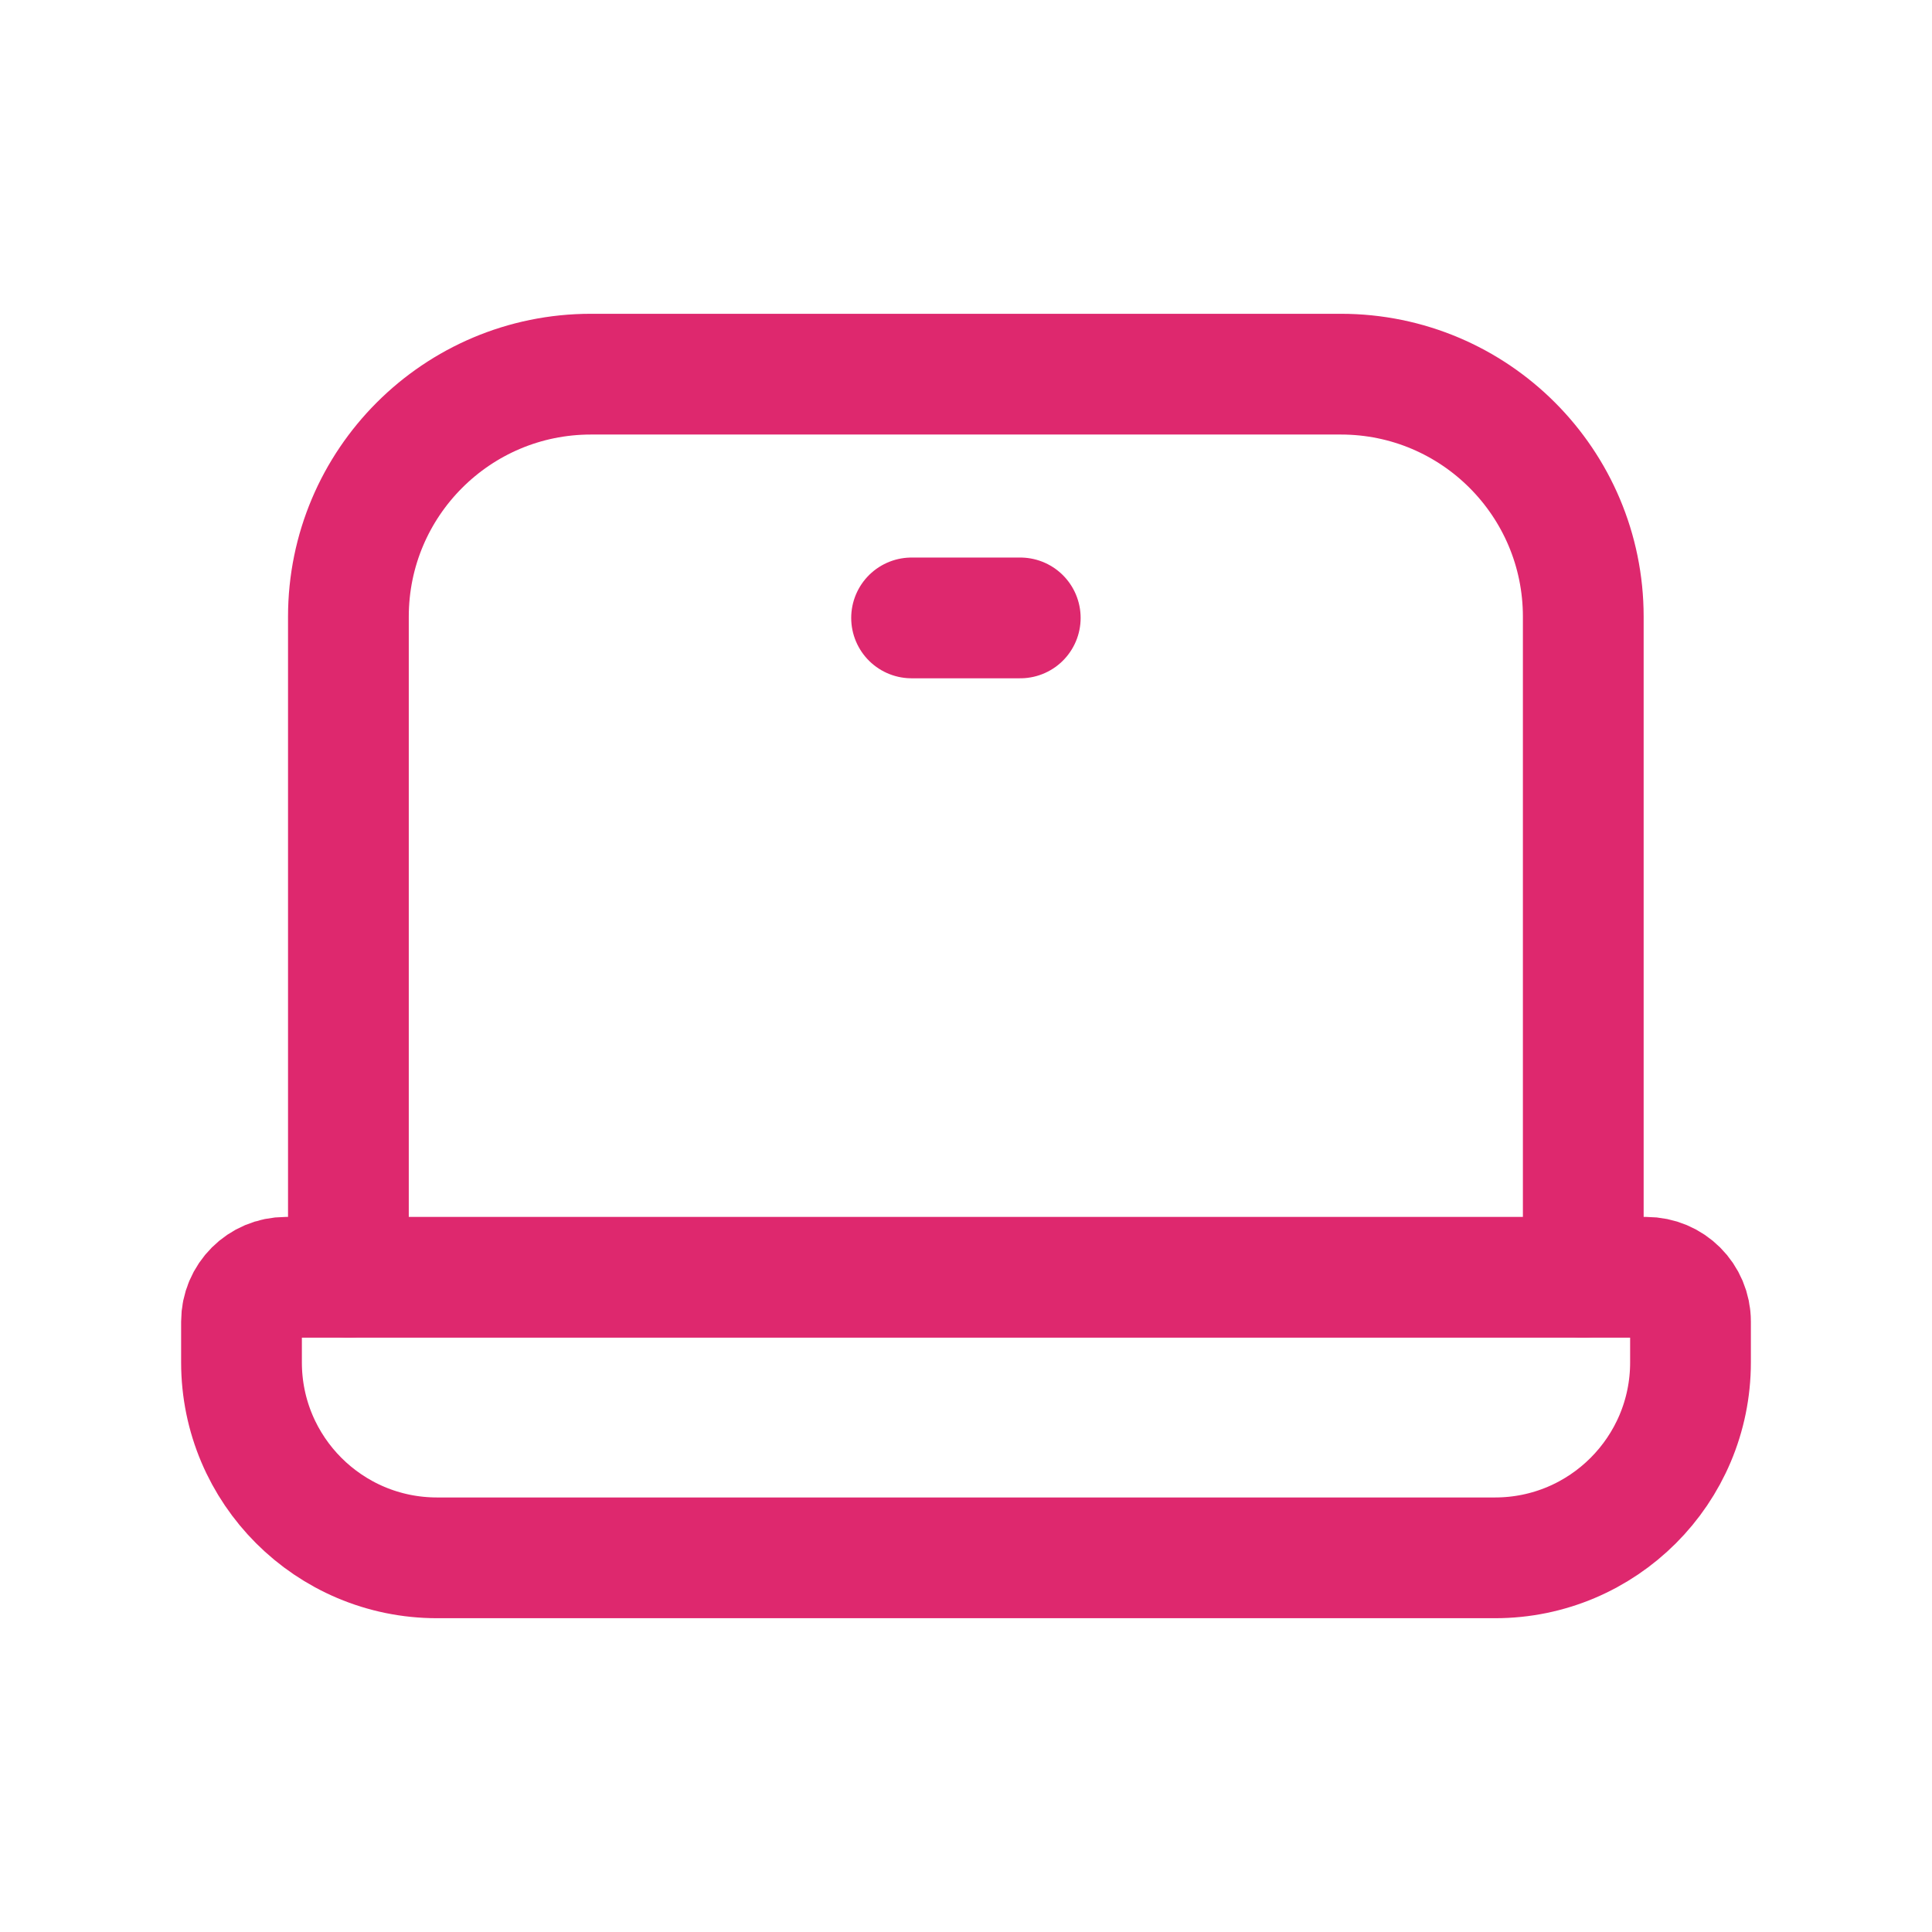
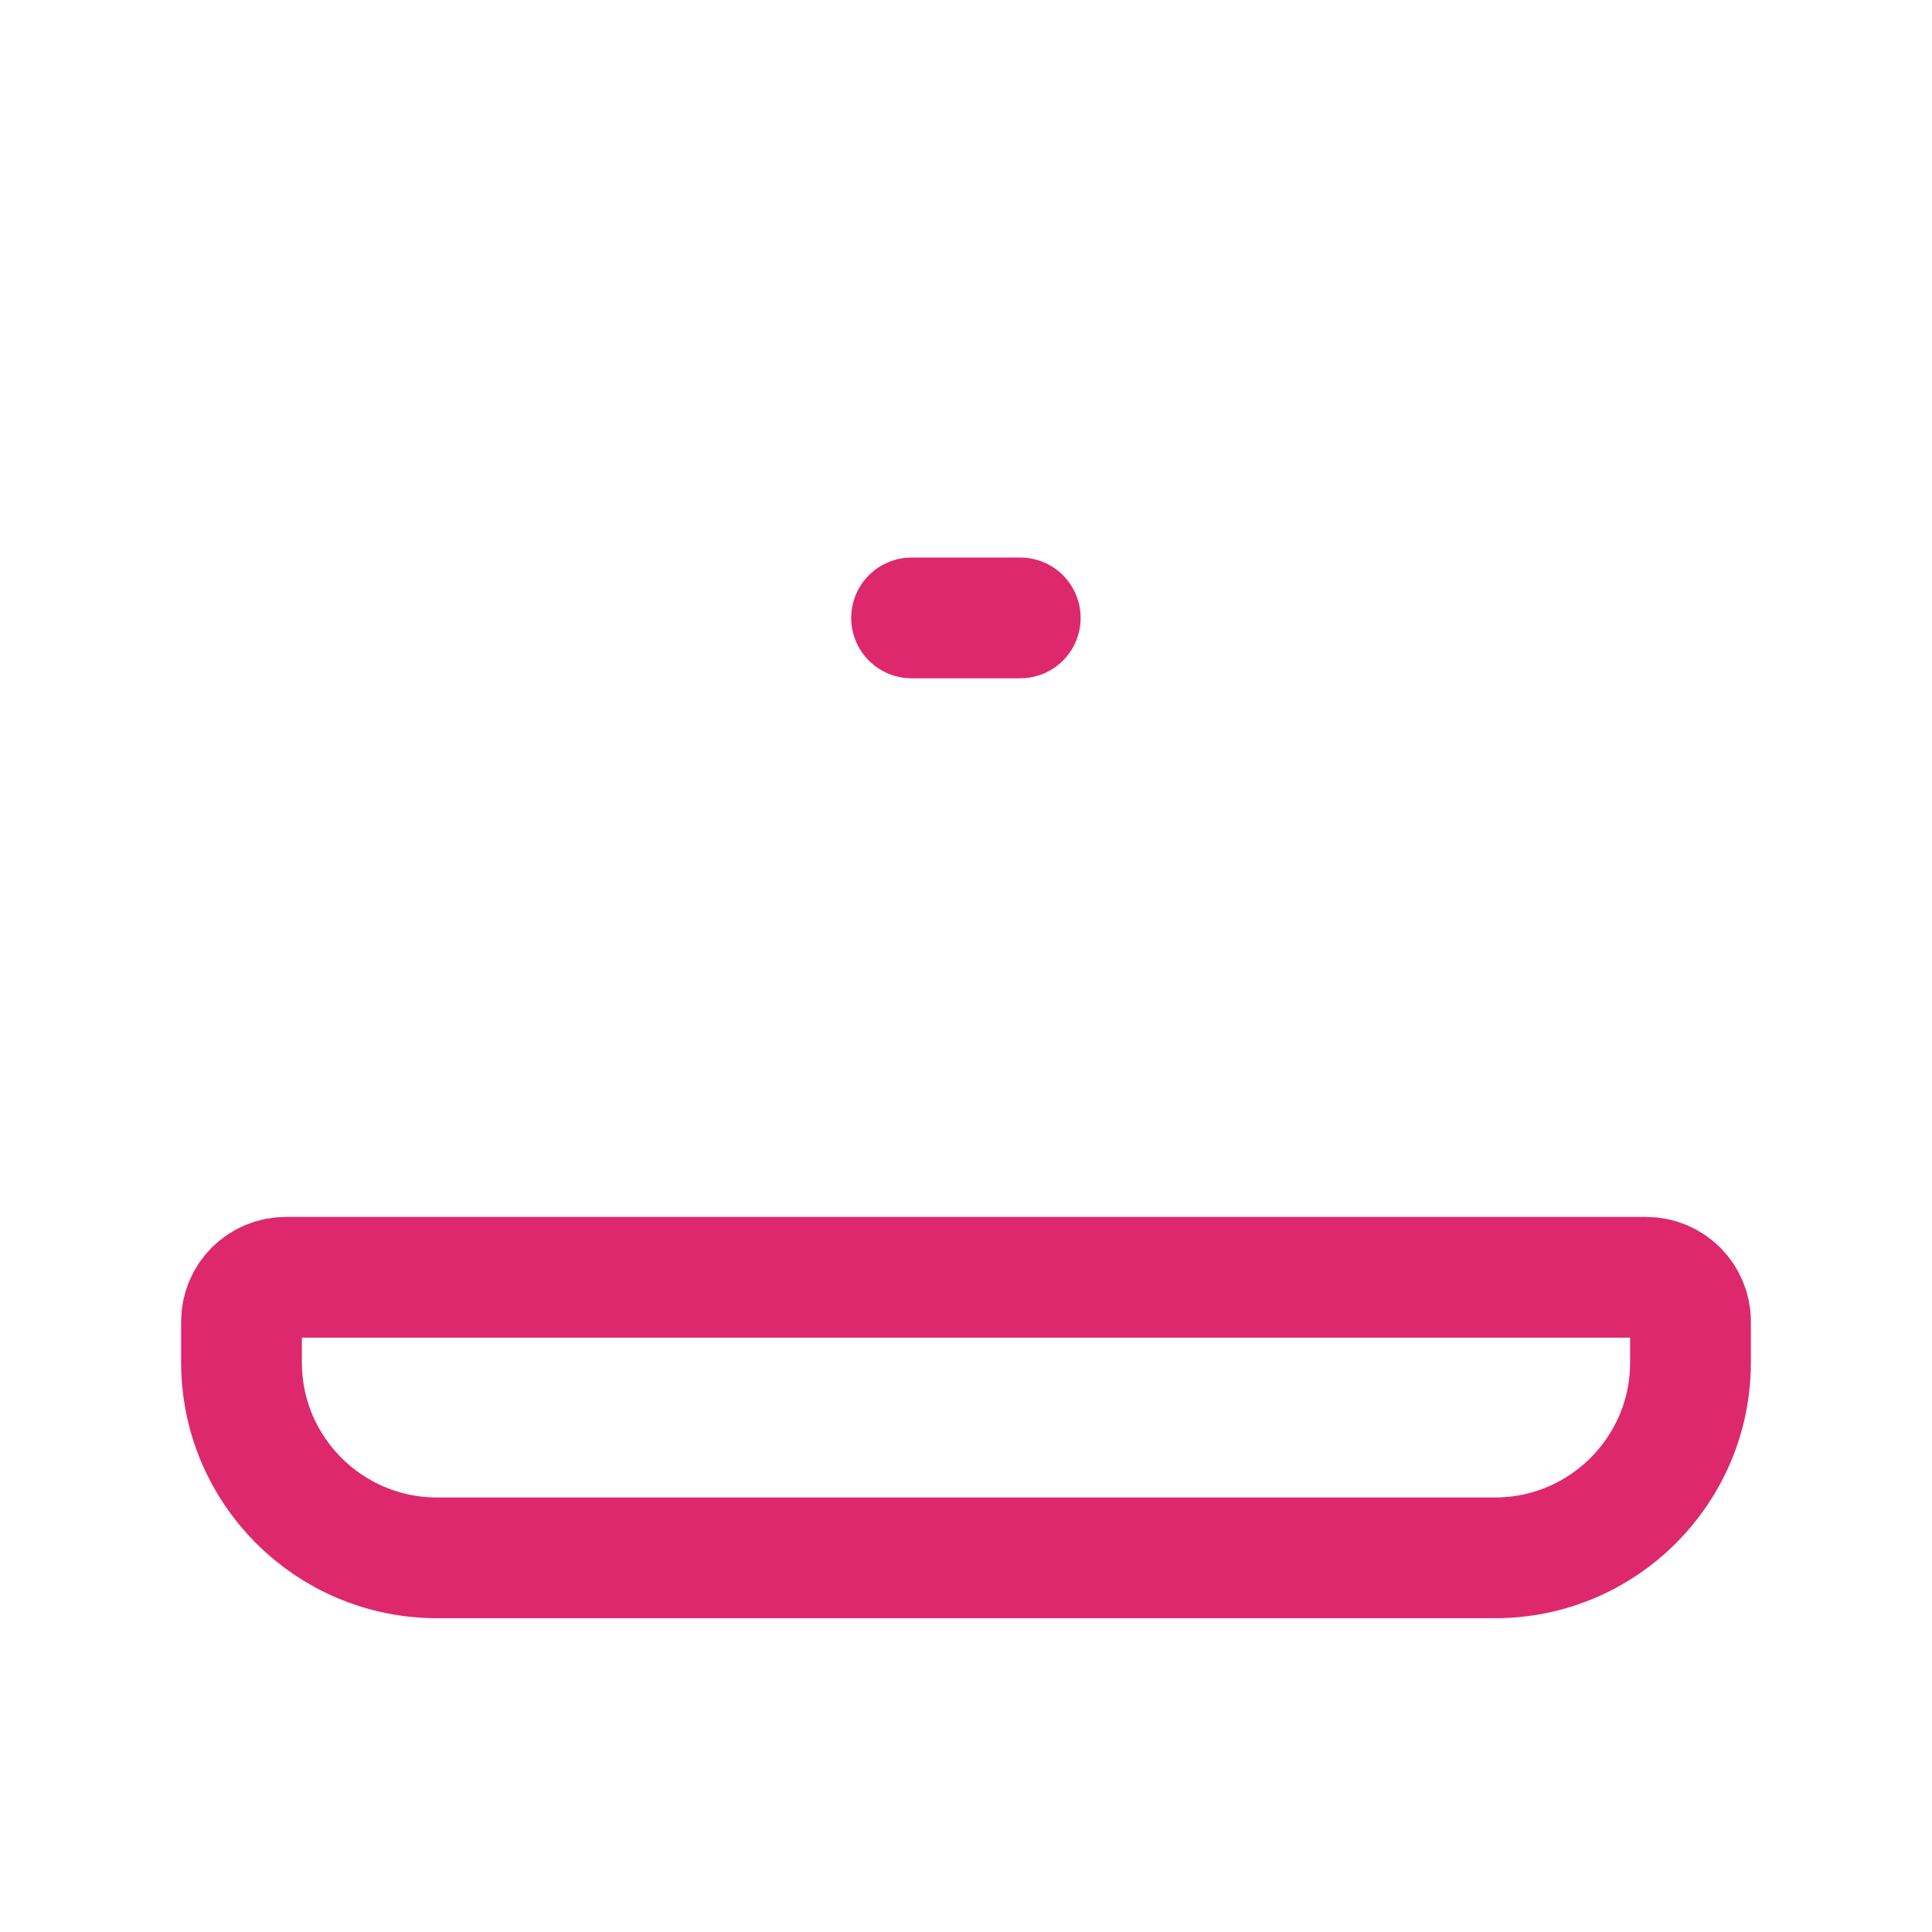
<svg xmlns="http://www.w3.org/2000/svg" width="24" height="24" viewBox="0 0 24 24" fill="none">
  <path fill-rule="evenodd" clip-rule="evenodd" d="M3 16.417V16.924C3 18.265 4.088 19.352 5.429 19.352H18.572C19.912 19.352 21 18.265 21 16.924V16.417C21 16.113 20.754 15.867 20.449 15.867H3.55C3.246 15.867 3 16.113 3 16.417Z" stroke="#DE286E" stroke-width="1.5" stroke-linecap="round" stroke-linejoin="round" />
-   <path d="M19.668 15.867V7.661C19.668 5.997 18.32 4.648 16.657 4.648H7.34C5.677 4.648 4.328 5.997 4.328 7.661V15.867" stroke="#DE286E" stroke-width="1.5" stroke-linecap="round" stroke-linejoin="round" />
  <path d="M11.324 7.676H12.674" stroke="#DE286E" stroke-width="1.5" stroke-linecap="round" stroke-linejoin="round" />
</svg>